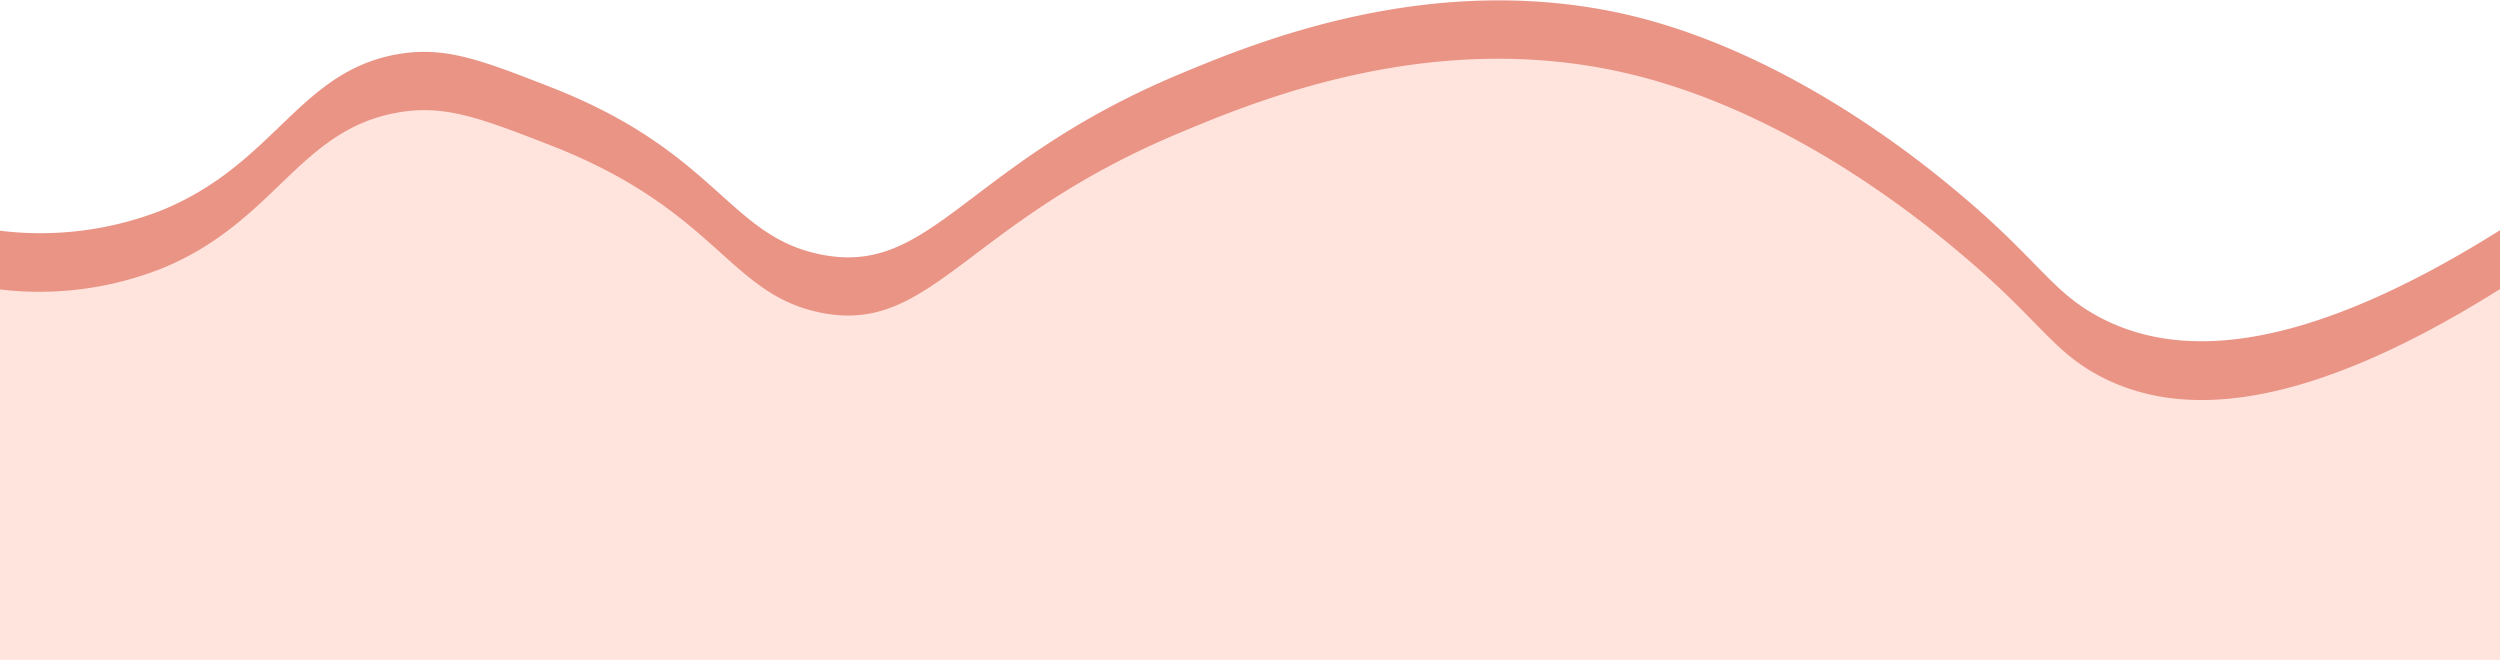
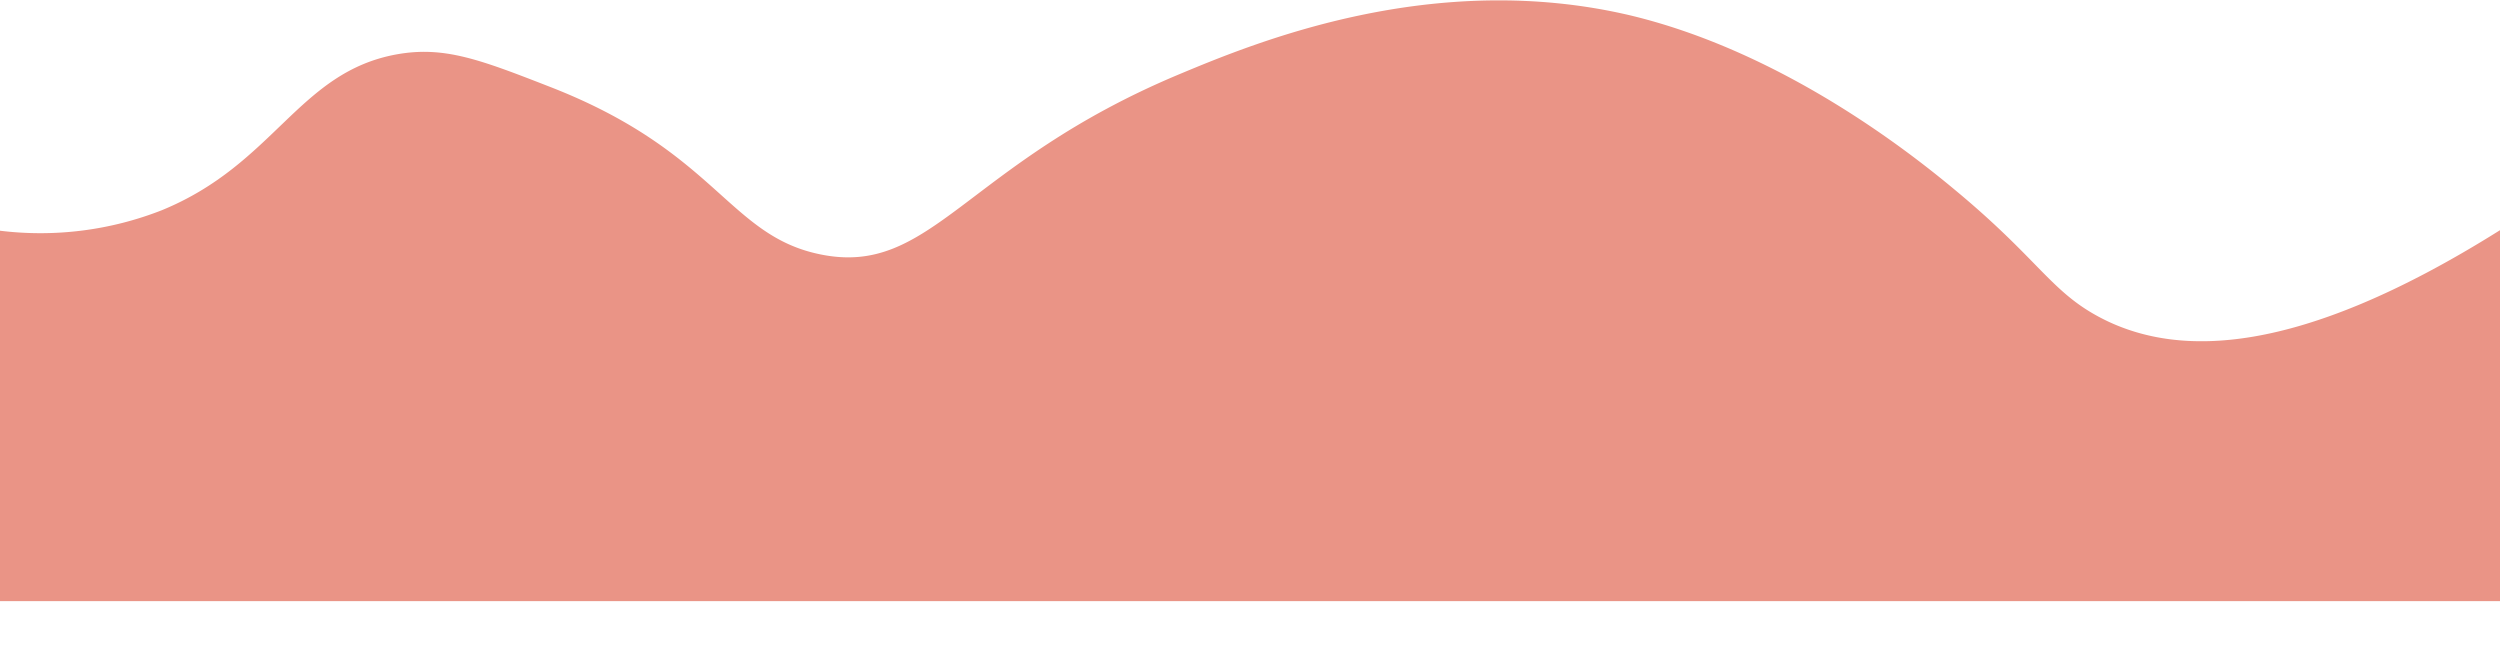
<svg xmlns="http://www.w3.org/2000/svg" viewBox="0 0 141.73 37.41" width="100%" style="vertical-align: middle; max-width: 100%; width: 100%;">
  <defs>
   </defs>
-   <path d="M-19.83-4.83" transform="translate(0 -2.28)" fill="#000000">
-    </path>
-   <path d="M141.73,36.36H0v-21a18.84,18.84,0,0,0,9.17-1.16c6.42-2.63,7.74-7.83,13.33-8.84,2.69-.48,4.72.3,8.67,1.84,9.47,3.68,10.11,8.43,15.33,9.5C52.81,18,54.68,11.59,66.83,6.5c4.38-1.83,14.46-6,25.67-3.33,9.24,2.24,16.82,8.61,18.67,10.16,4.68,3.94,5.22,5.69,8.33,7.17,4,1.88,10.57,2.15,22.23-5.17Z" transform="translate(0 -2.28)" fill="rgb(234,148,134)">
-    </path>
-   <path d="M141.73,39.69H0v-21A18.86,18.86,0,0,0,9.17,17.5c6.42-2.62,7.74-7.82,13.33-8.83,2.69-.49,4.72.3,8.67,1.83,9.47,3.68,10.11,8.43,15.33,9.5,6.31,1.29,8.18-5.08,20.33-10.17C71.21,8,81.29,3.78,92.5,6.5c9.24,2.24,16.82,8.61,18.67,10.17,4.68,3.93,5.22,5.68,8.33,7.16,4,1.88,10.57,2.16,22.23-5.16Z" transform="translate(0 -2.28)" fill="rgb(255,228,221)">
-    </path>
-   <path d="M90.83,17.33" transform="translate(0 -2.28)" fill="#000000">
+   <path d="M141.73,36.36H0v-21a18.84,18.84,0,0,0,9.17-1.16c6.42-2.63,7.74-7.83,13.33-8.84,2.69-.48,4.72.3,8.67,1.84,9.47,3.68,10.11,8.43,15.33,9.5C52.81,18,54.68,11.59,66.83,6.5c4.38-1.83,14.46-6,25.67-3.33,9.24,2.24,16.82,8.61,18.67,10.16,4.68,3.94,5.22,5.69,8.33,7.17,4,1.88,10.57,2.15,22.23-5.17" transform="translate(0 -2.28)" fill="rgb(234,148,134)">
   </path>
</svg>